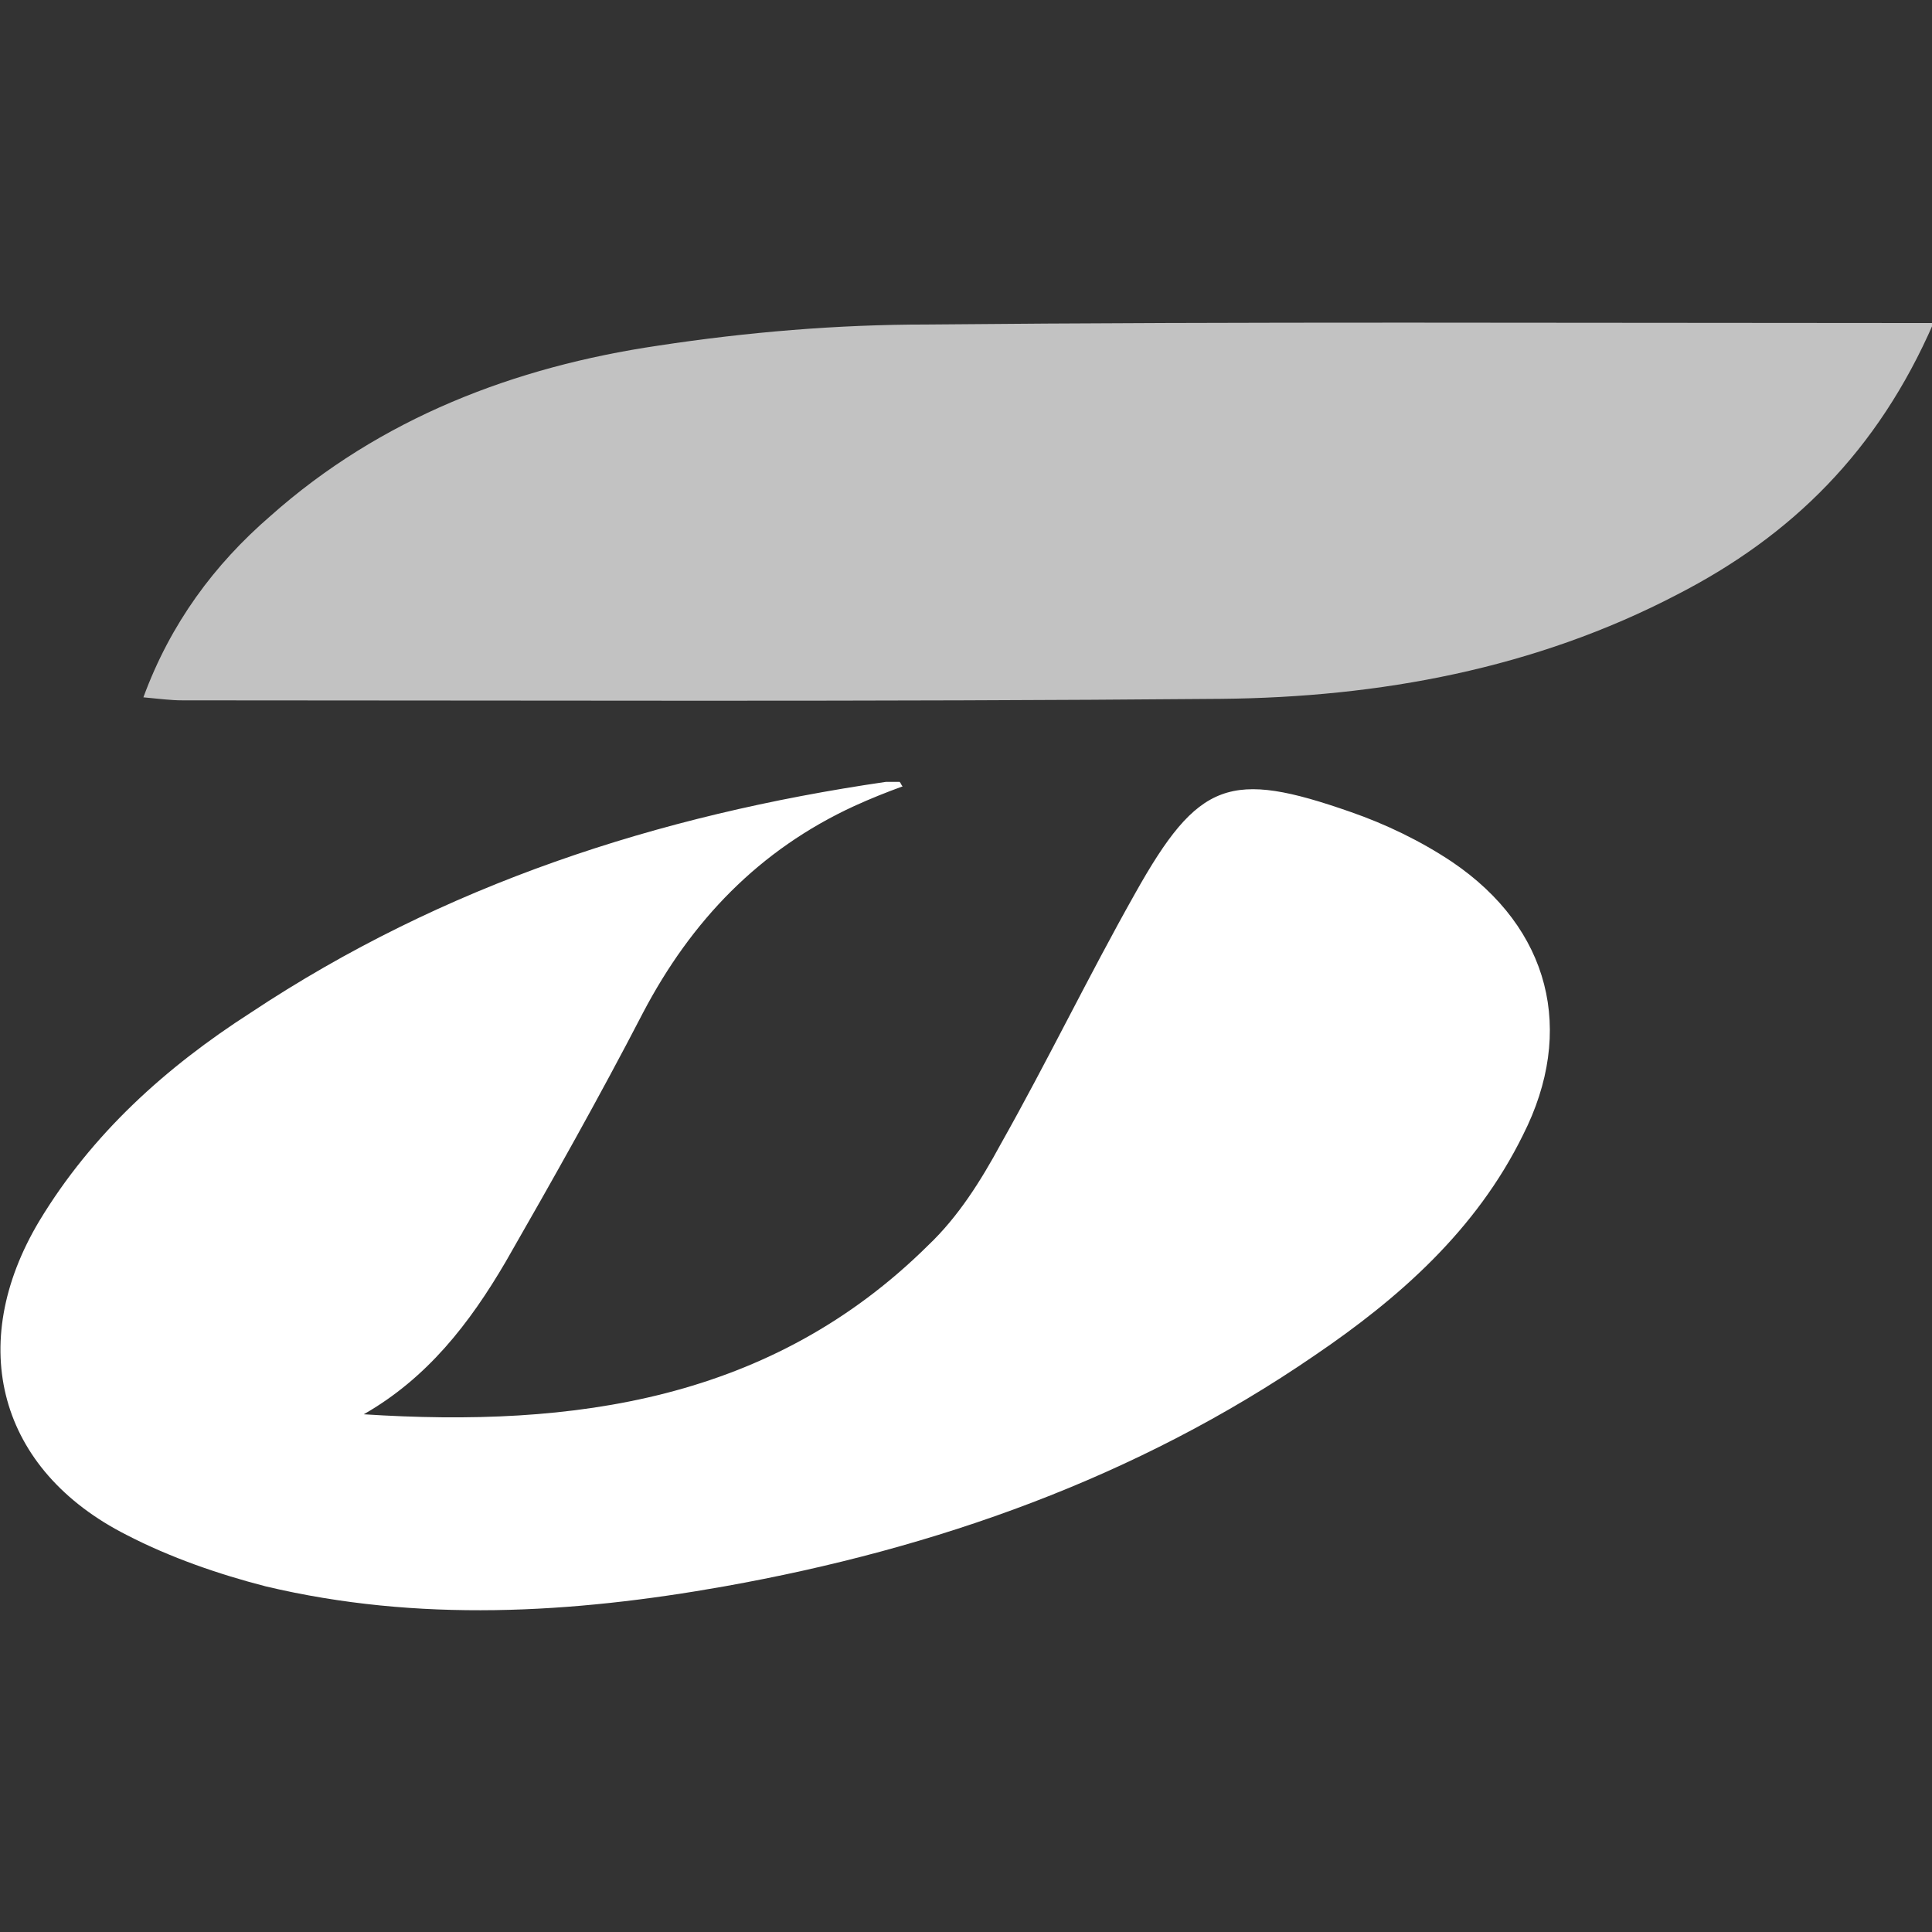
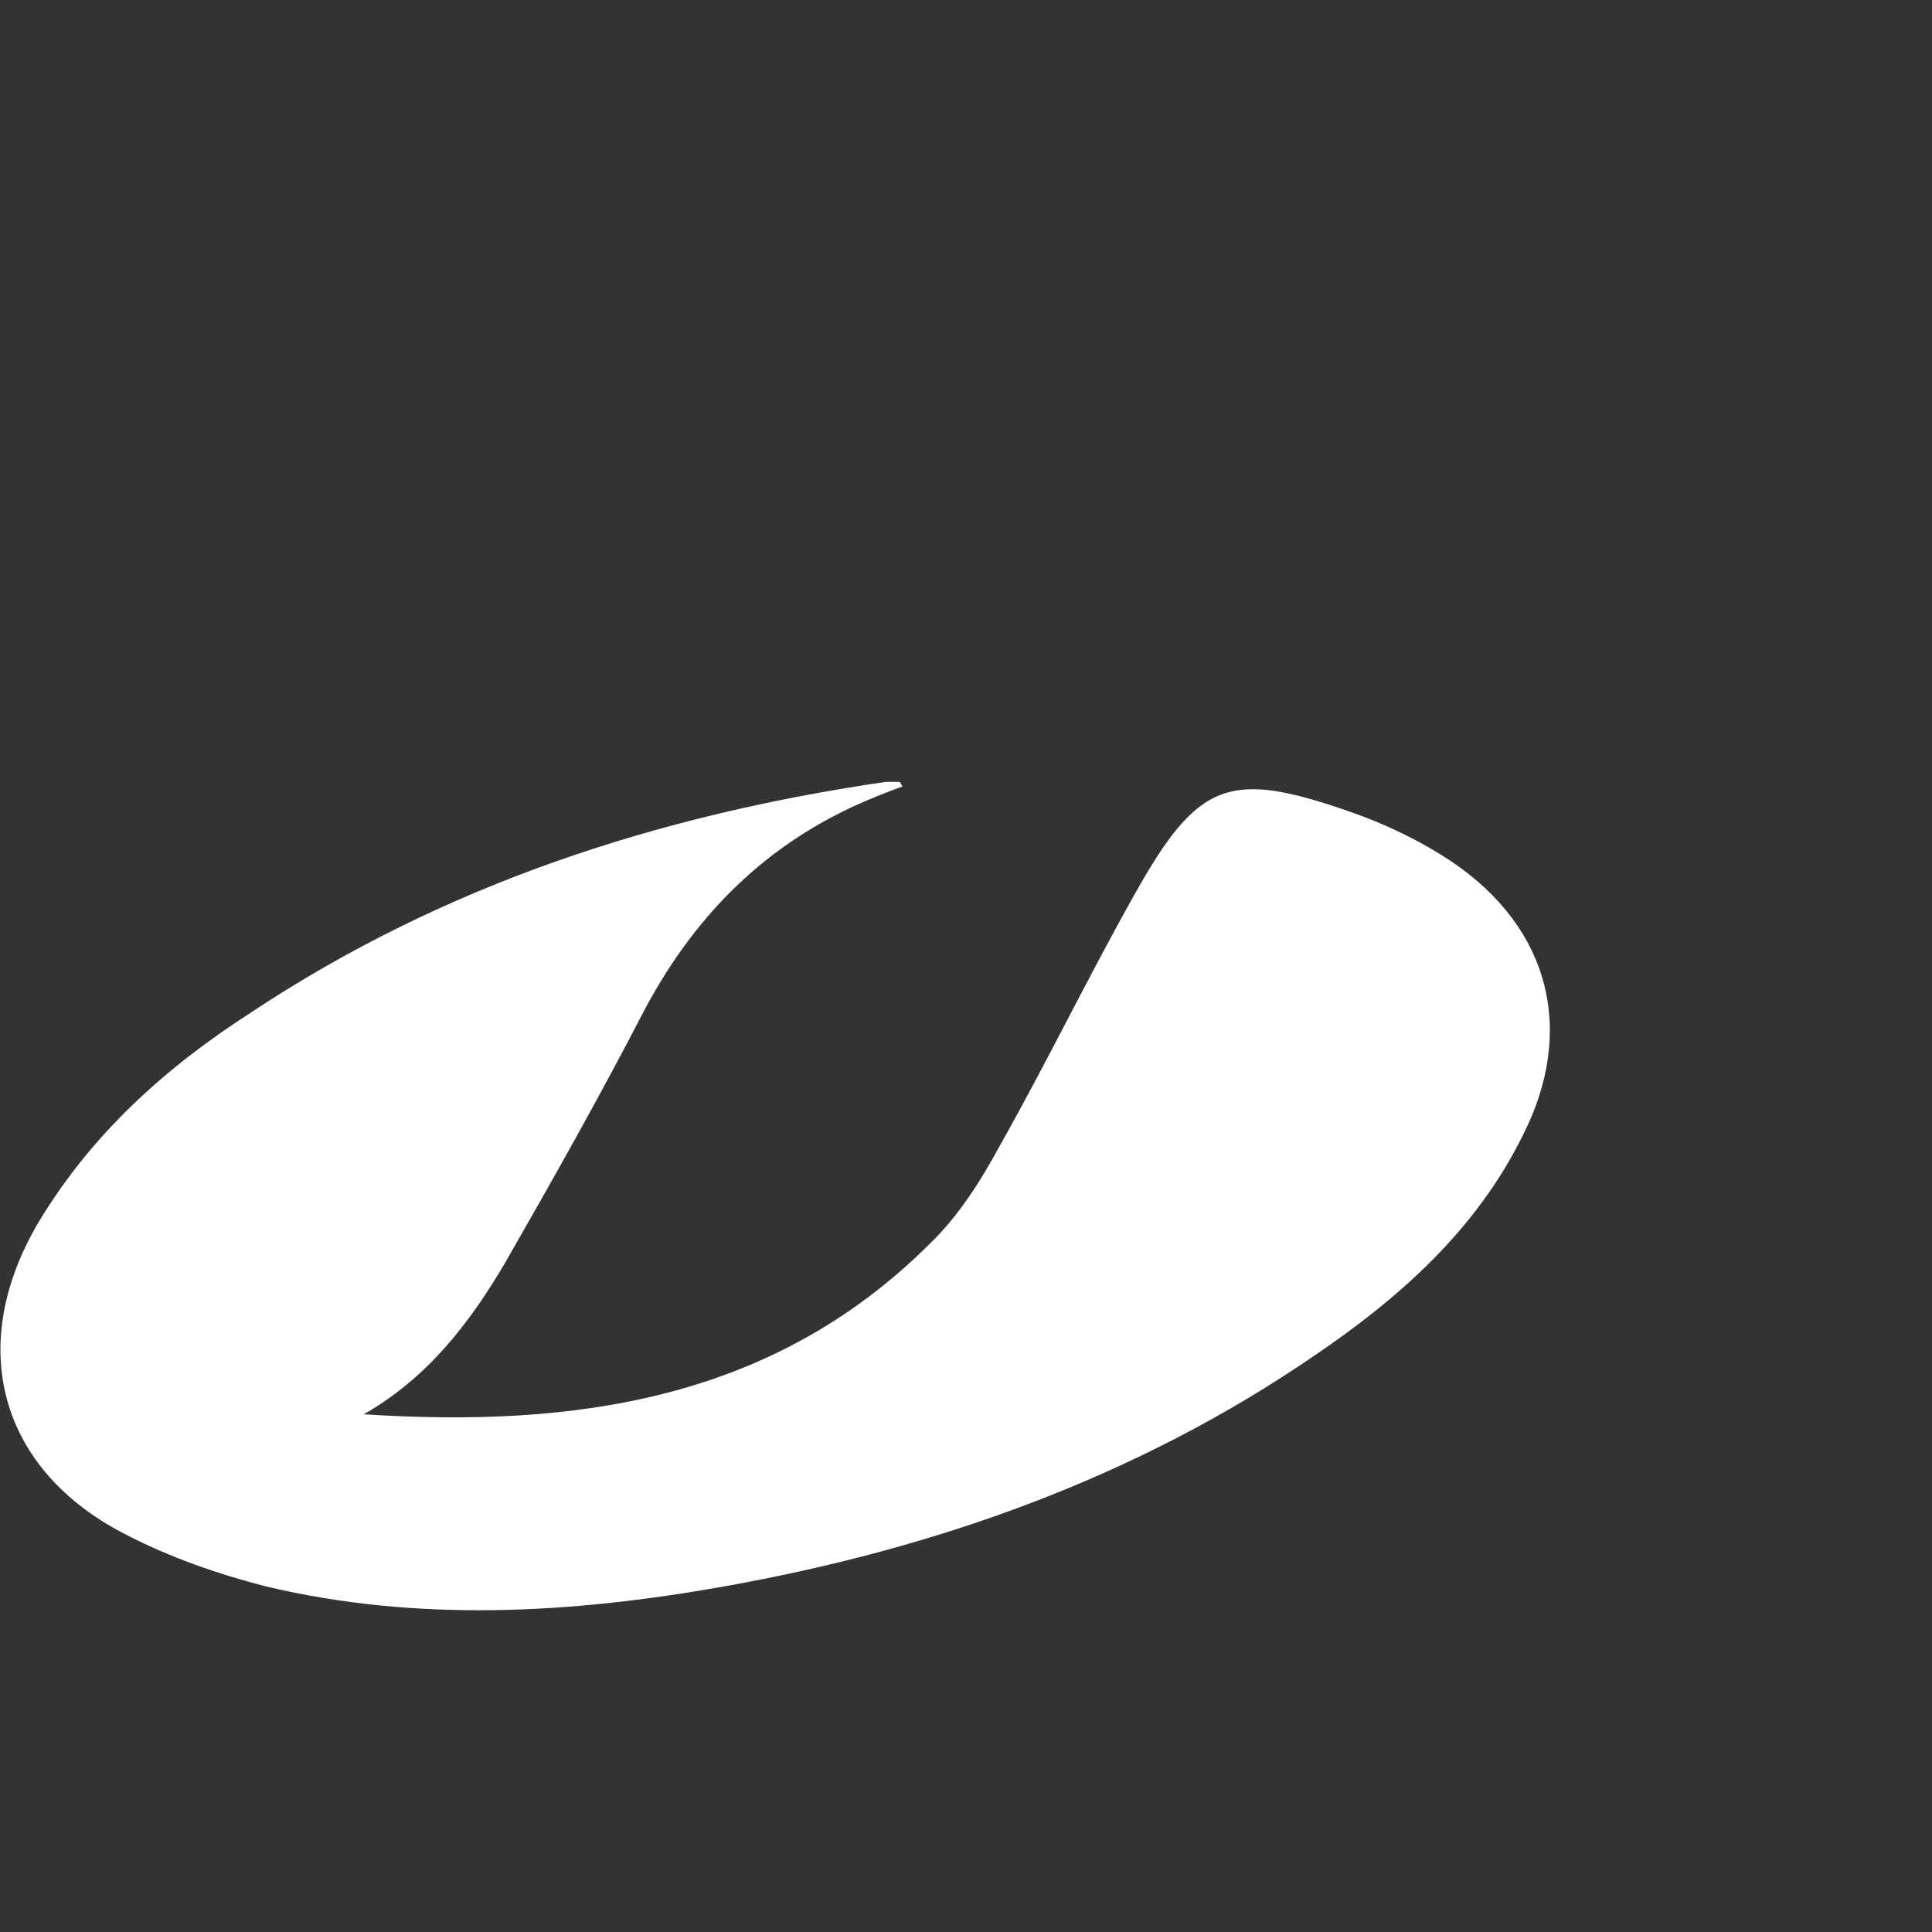
<svg xmlns="http://www.w3.org/2000/svg" version="1.1" id="Layer_1" x="0px" y="0px" viewBox="0 0 128 128" enable-background="new 0 0 128 128" xml:space="preserve">
  <rect x="0" y="0" width="128" height="128" fill="#333333" stroke="none" />
  <g>
    <path fill="#FFFFFF" d="M96.2,57.1c-2.1-1.4-4.4-2.5-6.7-3.3c-8-2.8-10.1-2.1-14.3,5.4c-3.1,5.5-5.8,11.1-8.9,16.6    c-1.3,2.4-2.8,4.8-4.8,6.7C51.1,92.8,38,94.6,24.1,93.7c4.2-2.4,7-6,9.4-10.1c3.1-5.4,6.2-10.9,9.1-16.5c3.2-6.1,7.7-10.8,14-13.7    c1.1-0.5,2.1-0.9,3.2-1.3c-0.1-0.1-0.1-0.2-0.2-0.3c-0.3,0-0.6,0-0.9,0C43.6,54,29.4,58.6,16.6,67.1c-5.6,3.6-10.5,8-14,13.8    c-4.9,8.2-2.7,16.5,5.8,20.8c2.9,1.5,6.1,2.6,9.2,3.4c10.1,2.4,20.3,1.8,30.4,0c14-2.5,27.3-7.2,39.1-15.3    c5.6-3.8,10.7-8.3,13.8-14.6C104.4,68.3,102.7,61.5,96.2,57.1z" />
-     <path opacity="0.7" fill="#FFFFFF" enable-background="new    " d="M124.8,21.4c-21.1,0-42.3-0.1-63.4,0.1    c-5.9,0-11.9,0.5-17.8,1.4c-9.5,1.4-18.4,4.8-25.7,11.3c-3.7,3.2-6.6,7.1-8.4,12c1.1,0.1,1.8,0.2,2.6,0.2c22.9,0,45.9,0.1,68.8-0.1    c10.5-0.1,20.8-2,30.2-6.9c7.6-3.9,13.3-9.5,17-18C126.6,21.4,125.7,21.4,124.8,21.4z" />
  </g>
</svg>